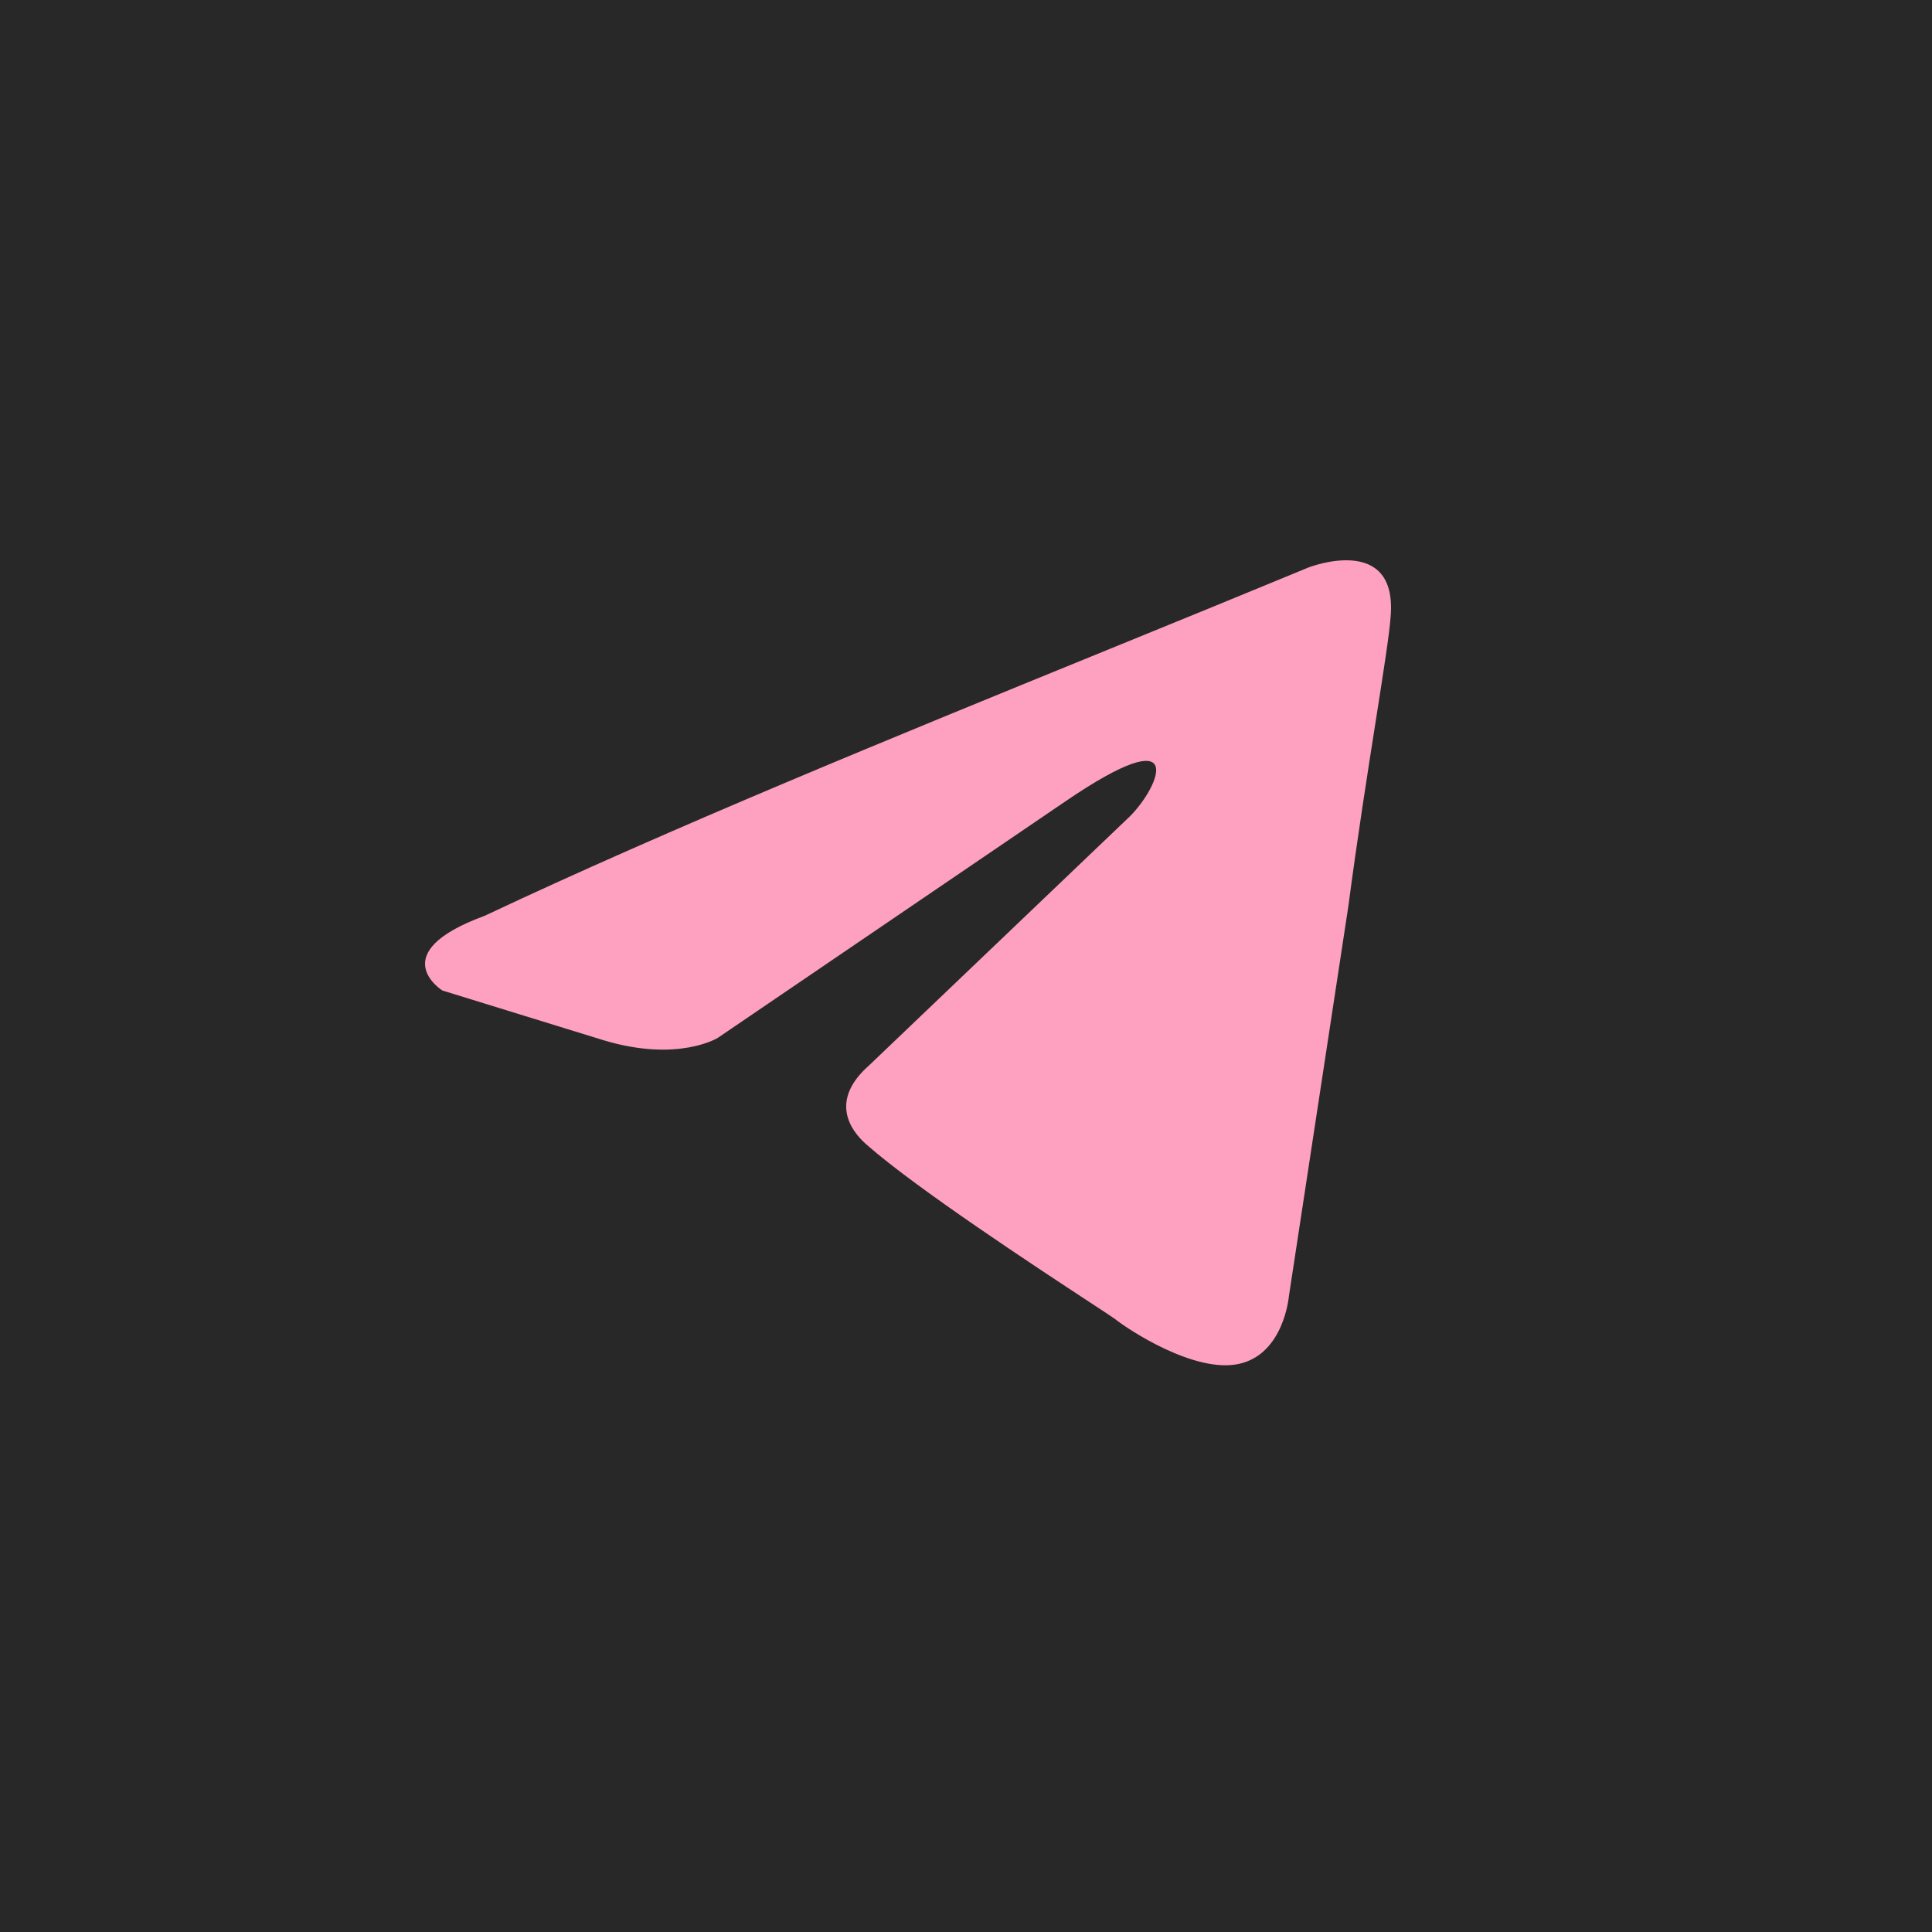
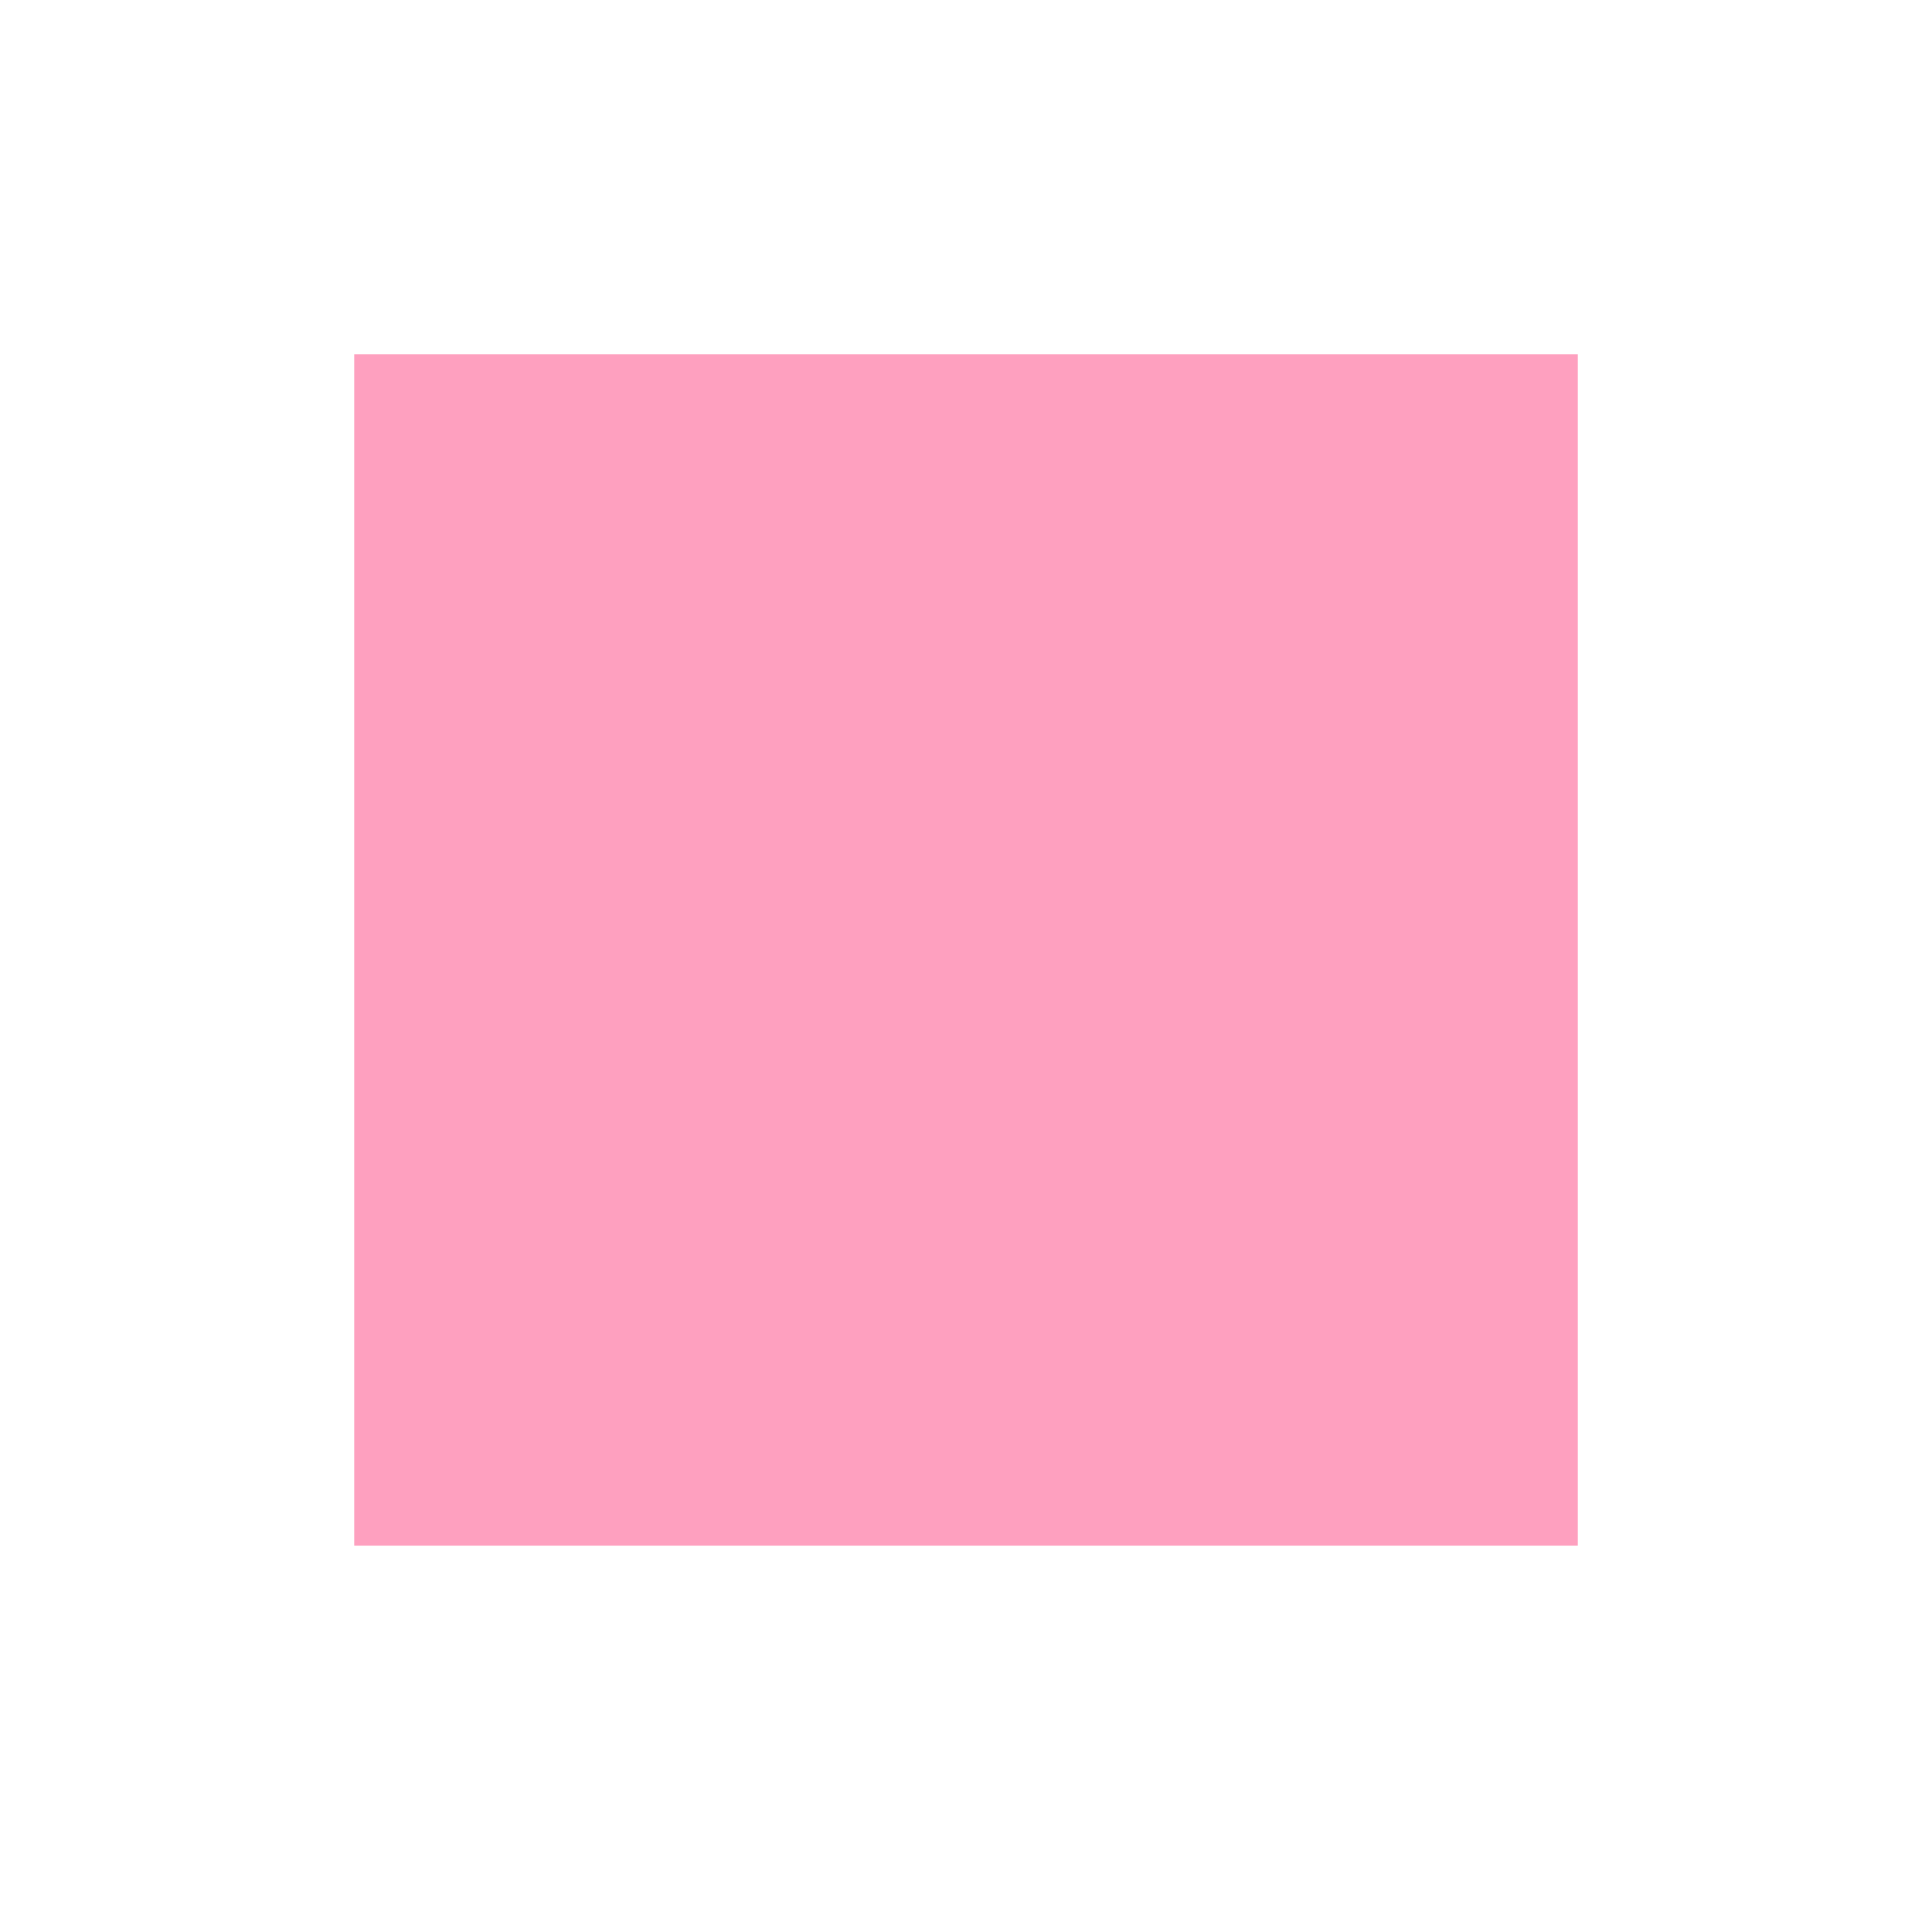
<svg xmlns="http://www.w3.org/2000/svg" width="91" height="91" viewBox="0 0 91 91" fill="none">
  <g clip-path="url(#clip0_1536_1872)">
-     <rect width="91" height="91" fill="#282828" />
    <rect x="16.684" y="16.684" width="57.633" height="56.117" fill="#FEA0BF" />
-     <path fill-rule="evenodd" clip-rule="evenodd" d="M45.5 91C70.629 91 91 70.629 91 45.5C91 20.371 70.629 0 45.5 0C20.371 0 0 20.371 0 45.5C0 70.629 20.371 91 45.5 91ZM65.499 29.069C65.85 25.084 61.641 26.725 61.641 26.725C58.533 28.011 55.328 29.319 52.088 30.64C42.043 34.738 31.665 38.971 22.824 43.137C18.03 44.896 20.836 46.654 20.836 46.654L28.436 48.999C31.944 50.054 33.814 48.882 33.814 48.882L50.183 37.745C56.029 33.759 54.626 37.041 53.223 38.448L40.946 50.171C39.075 51.812 40.011 53.219 40.829 53.923C43.149 55.969 48.855 59.714 51.346 61.349C51.994 61.774 52.425 62.056 52.521 62.129C53.106 62.598 56.263 64.708 58.367 64.239C60.472 63.77 60.706 61.074 60.706 61.074L63.512 42.668C63.932 39.473 64.415 36.402 64.801 33.949C65.165 31.632 65.442 29.867 65.499 29.069Z" fill="#282828" />
  </g>
  <defs>
    <clipPath id="clip0_1536_1872">
      <rect width="91" height="91" fill="white" />
    </clipPath>
  </defs>
</svg>